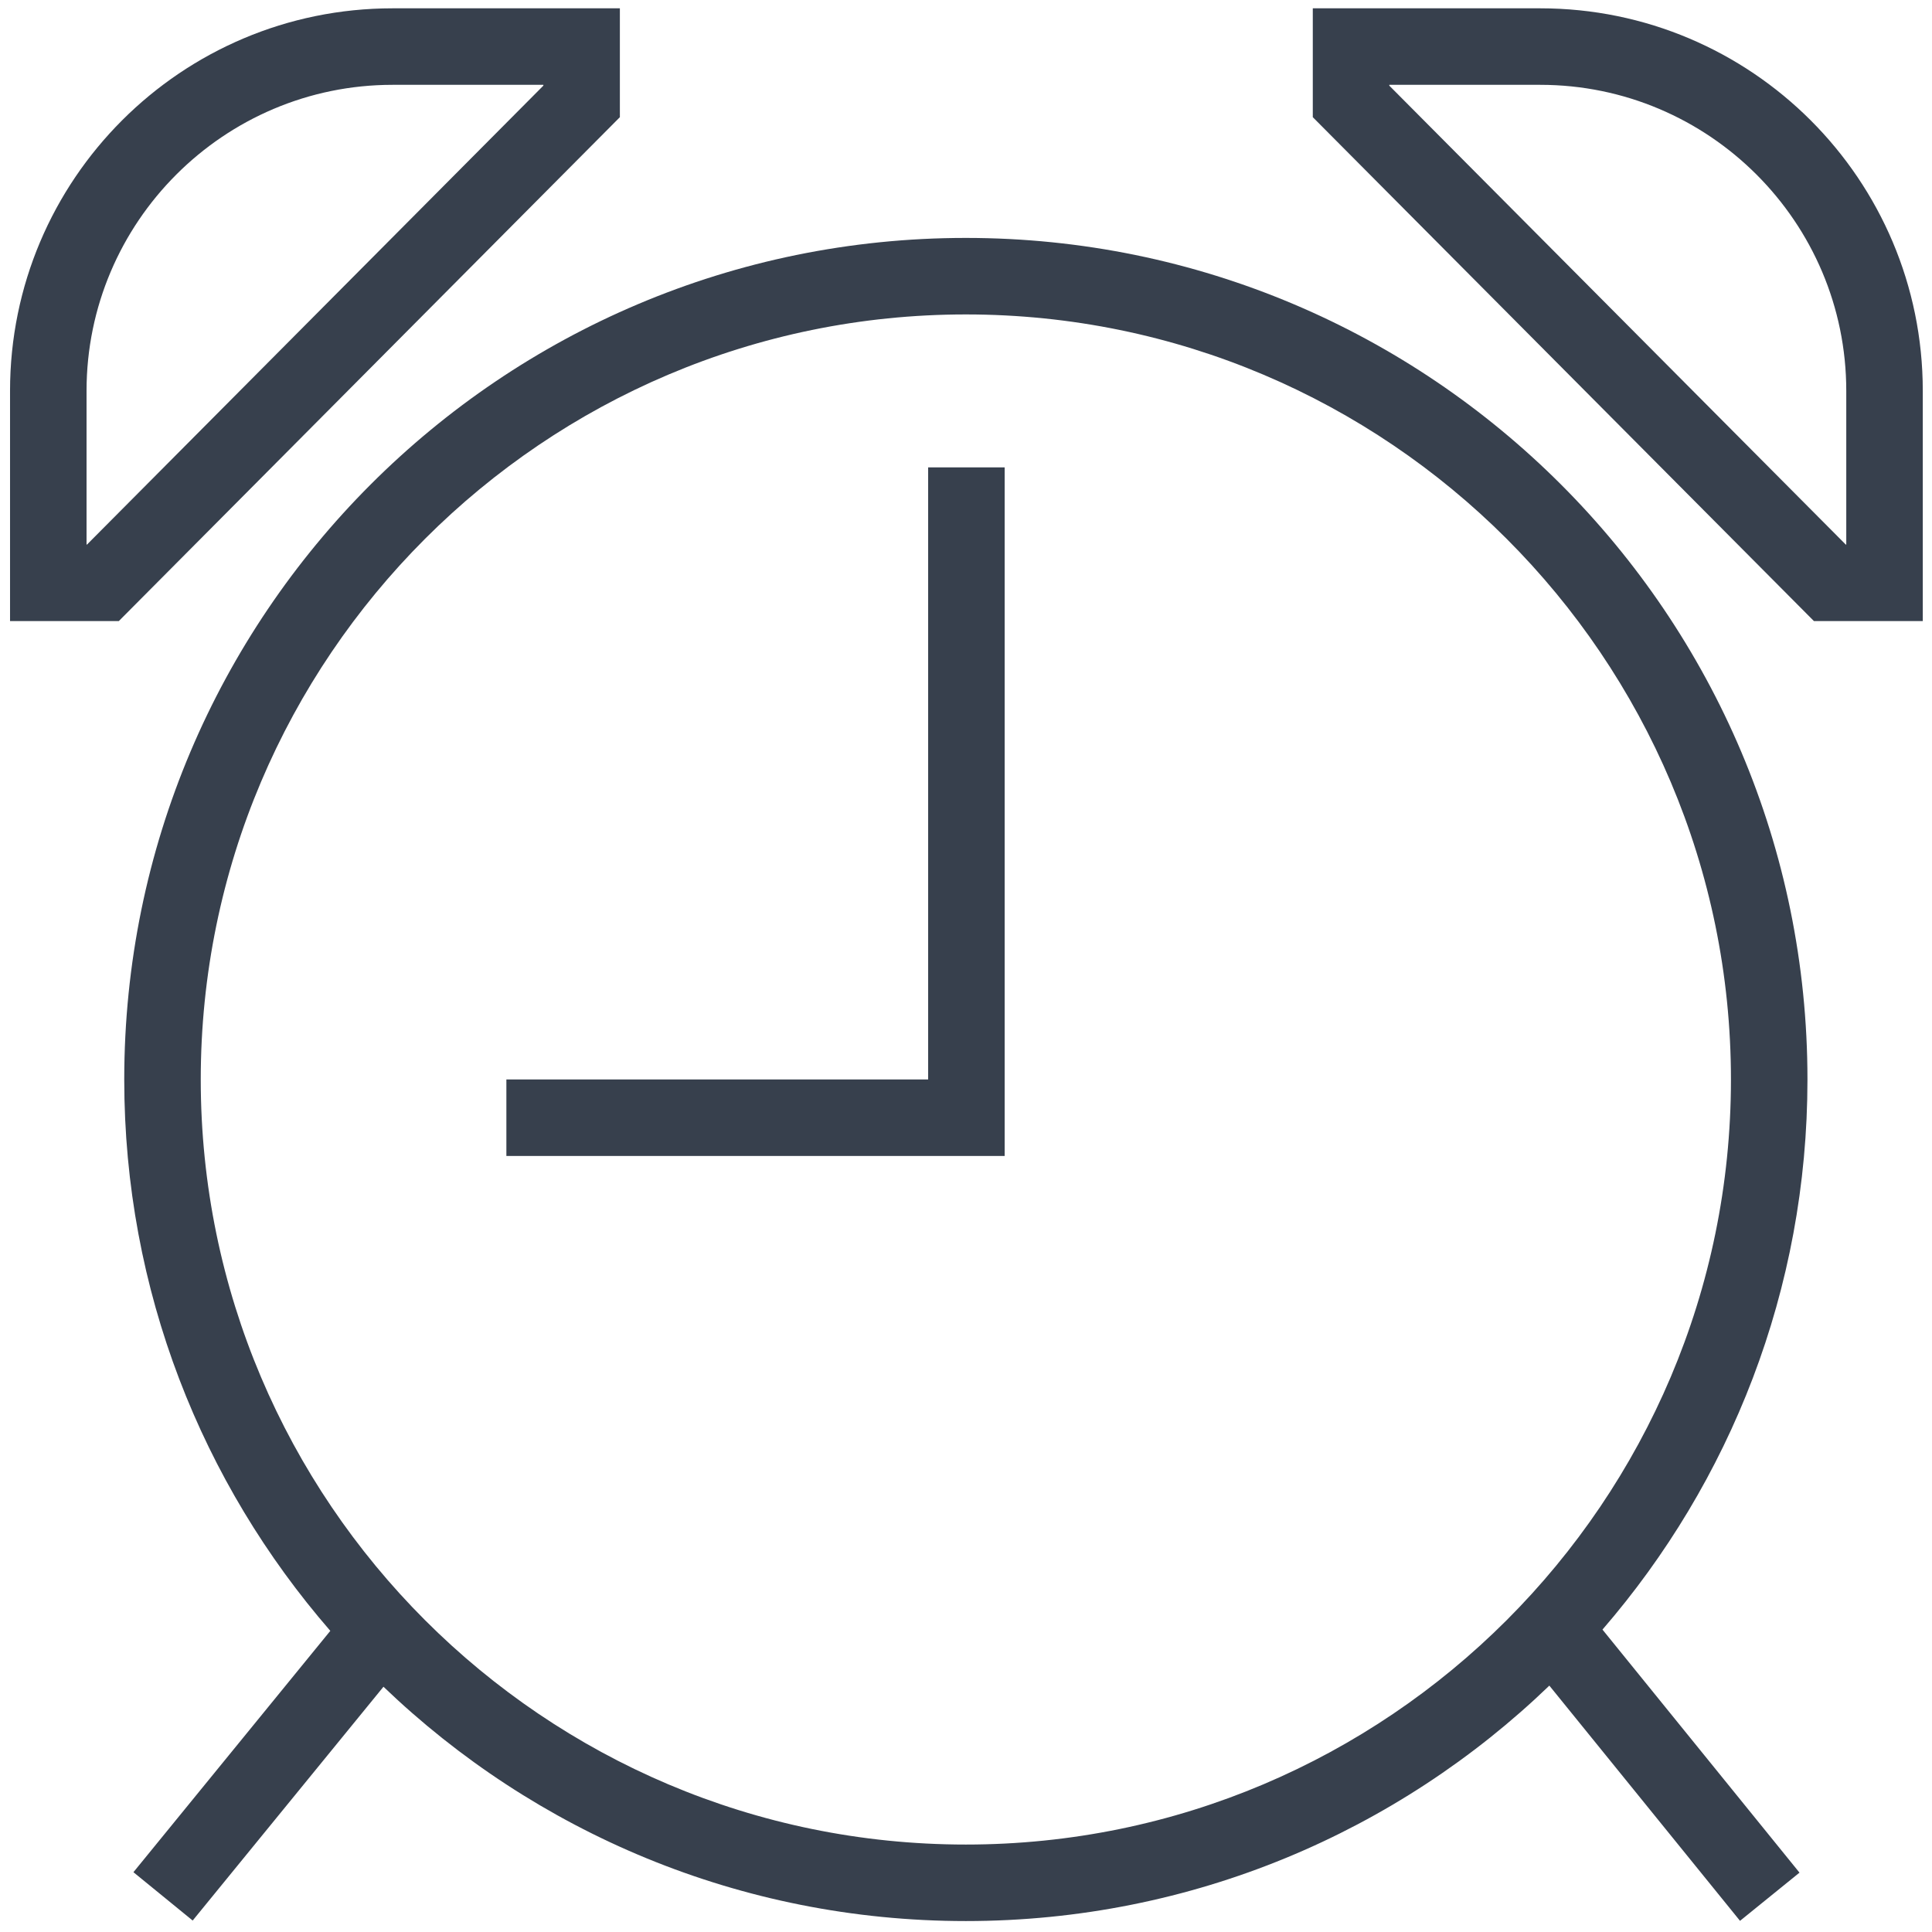
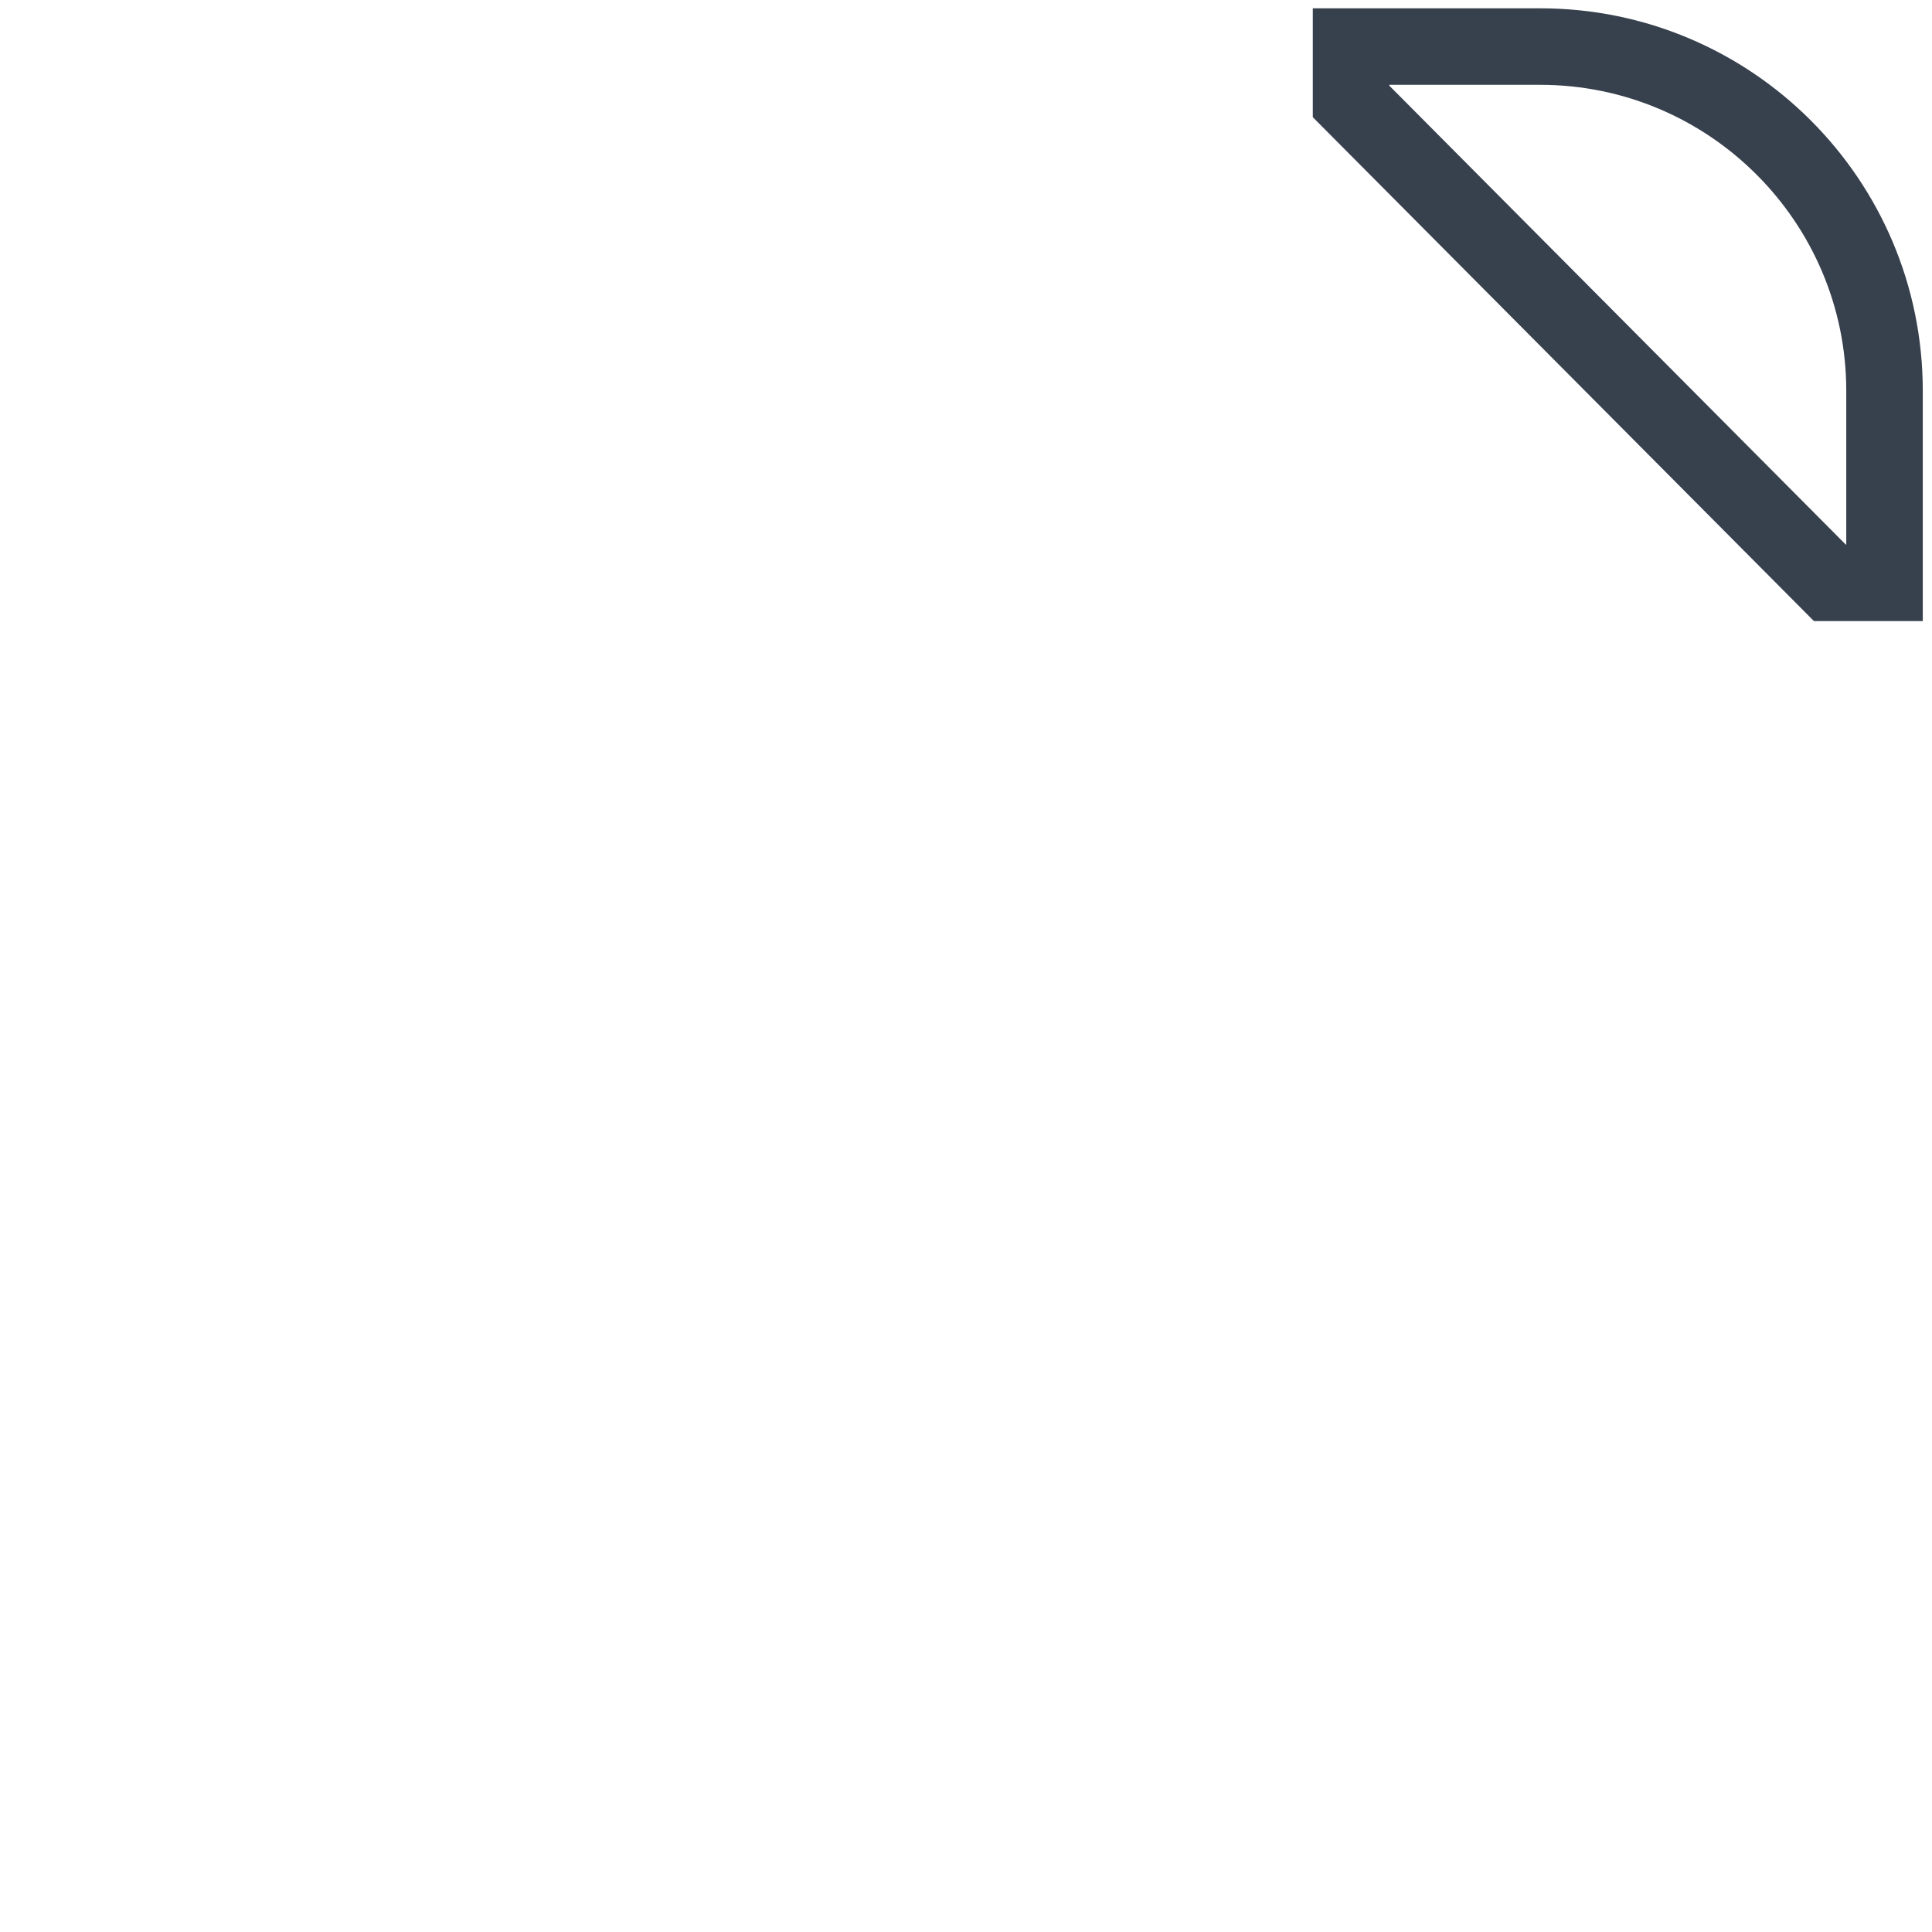
<svg xmlns="http://www.w3.org/2000/svg" enable-background="new 0 0 512 512" height="512px" id="Layer_1" version="1.1" viewBox="0 0 512 512" width="512px" xml:space="preserve">
  <g>
-     <path d="M255.96,63.052c-123.2,0-223.034,99.855-223.034,223.034c0,55.898,20.622,106.963,54.61,146.109   l-52.175,63.956l15.702,12.811l50.561-61.957c40.067,38.434,94.42,62.095,154.337,62.095c60.055,0,114.526-23.781,154.633-62.392   l50.531,62.333l15.76-12.772l-52.213-64.411c33.819-39.106,54.323-90.034,54.323-145.772   C478.995,162.906,379.12,63.052,255.96,63.052z M255.96,488.825c-111.805,0-202.759-90.944-202.759-202.738   c0-111.814,90.953-202.759,202.759-202.759c111.804,0,202.759,90.944,202.759,202.759   C458.719,397.88,367.765,488.825,255.96,488.825z" fill="#37404D" />
-     <path d="M164.273,2.204h-60.234C48.044,2.204,2.66,47.587,2.66,103.583v61.006h28.829L164.273,31.054V2.204z    M143.997,22.698L23.055,144.313h-0.119v-40.73c0-44.709,36.384-81.103,81.103-81.103h39.958V22.698z" fill="#37404D" />
    <path d="M408.177,2.204h-60.273v28.85l132.803,133.536h28.85v-61.006C509.557,47.587,464.154,2.204,408.177,2.204z    M489.281,144.313h-0.139L368.18,22.698V22.48h39.997c44.719,0,81.103,36.394,81.103,81.103V144.313z" fill="#37404D" />
-     <polygon fill="#37404D" points="245.97,286.066 134.196,286.066 134.196,306.342 266.246,306.342 266.246,123.859 245.97,123.859     " />
  </g>
</svg>